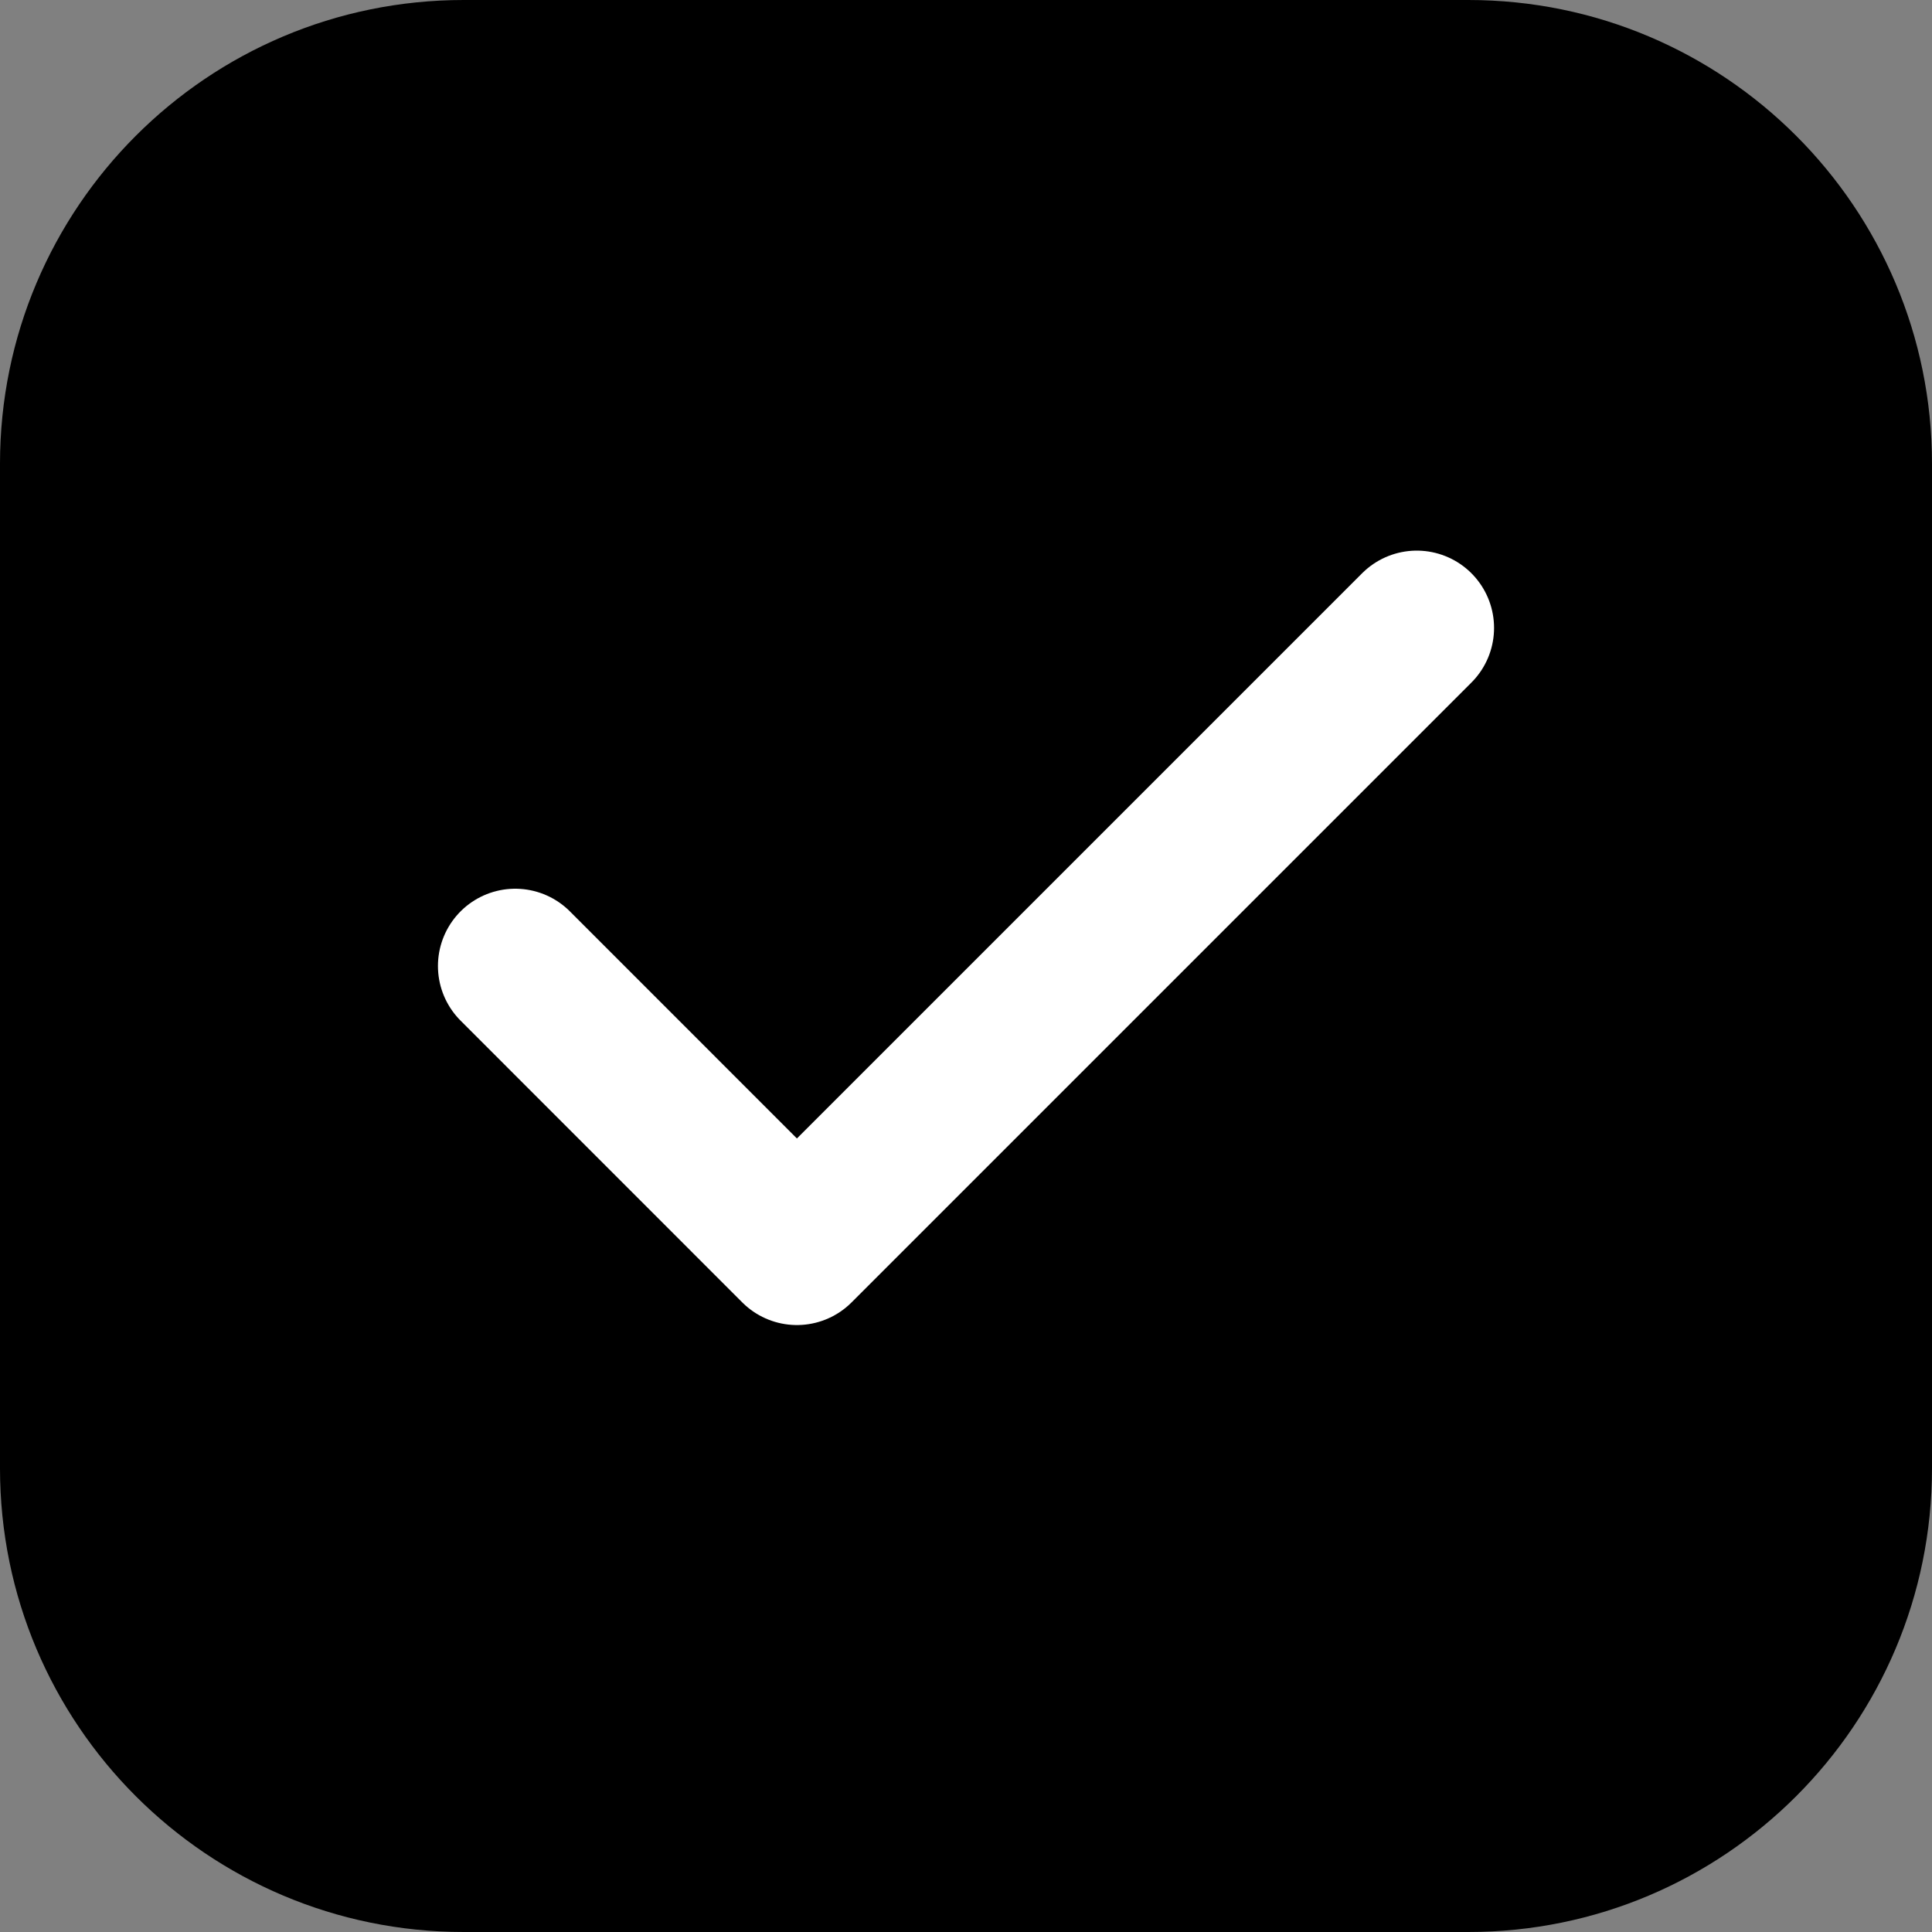
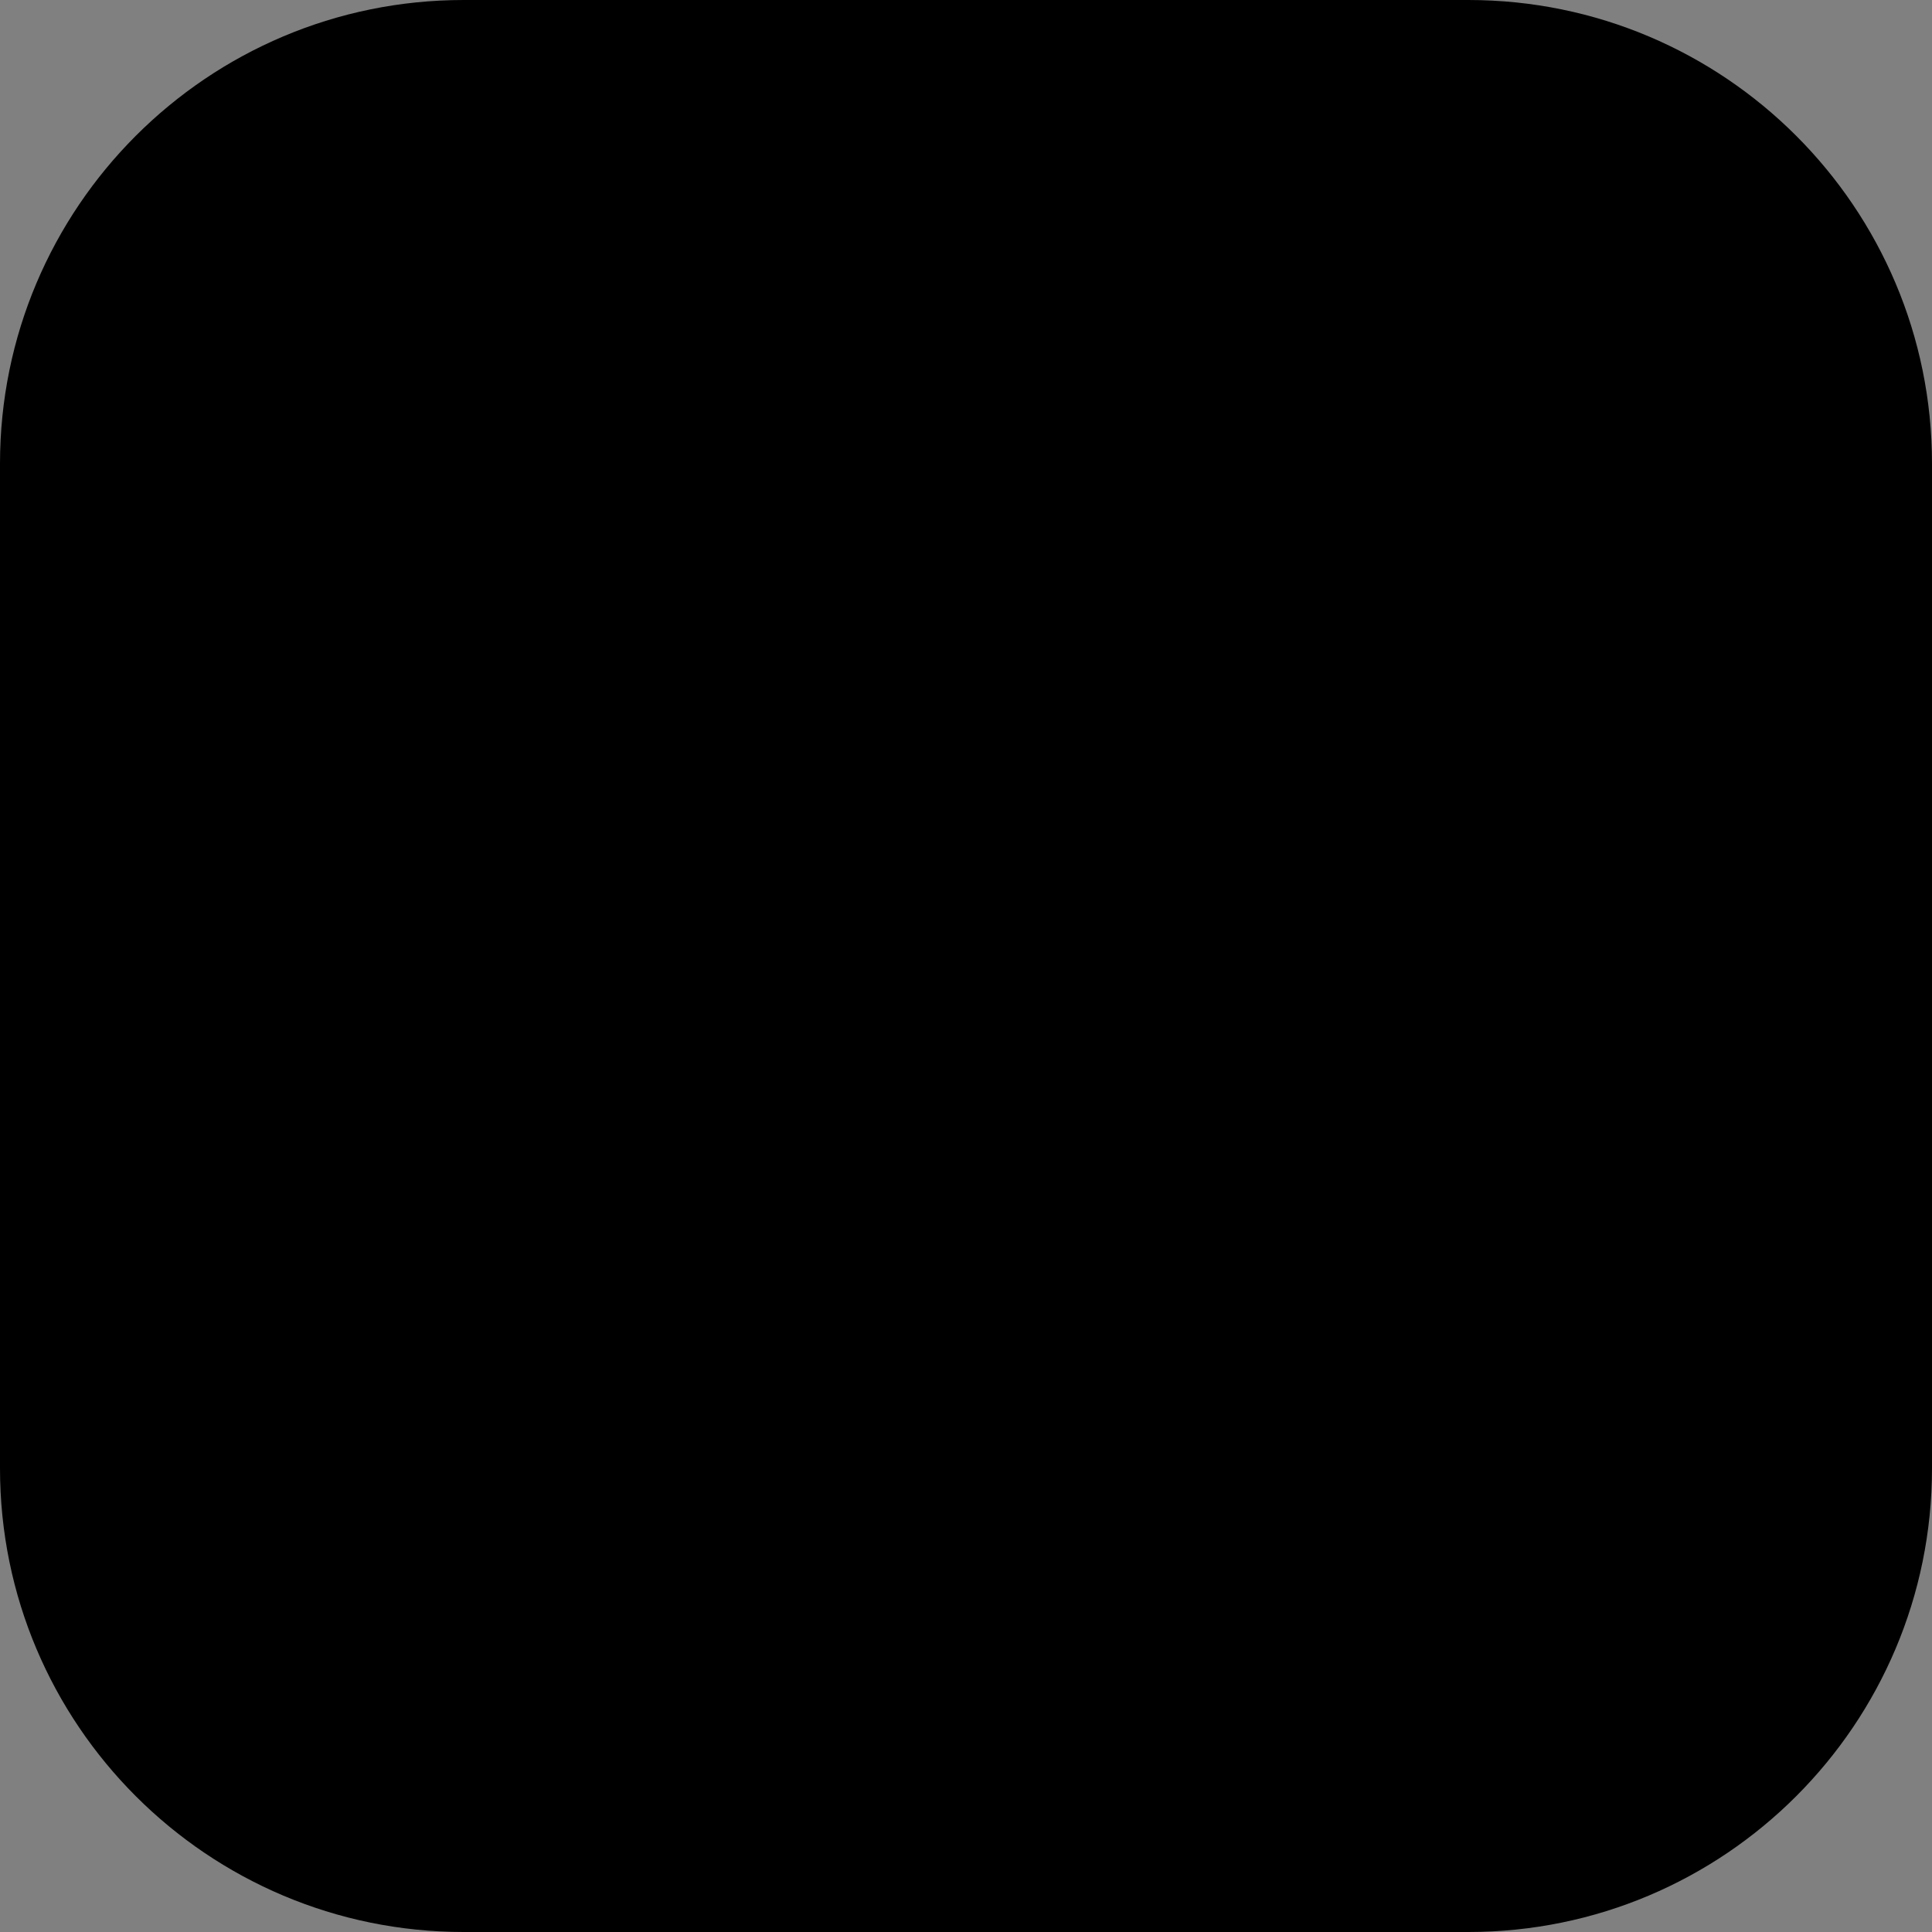
<svg xmlns="http://www.w3.org/2000/svg" width="25" height="25" viewBox="0 0 25 25" fill="none">
  <rect x="0" y="0" width="25" height="25" fill="#808080" stroke="none" />
  <path d="M0 6C0 2.686 2.686 0 6 0H19C22.314 0 25 2.686 25 6V19C25 22.314 22.314 25 19 25H6C2.686 25 0 22.314 0 19V6Z" fill="black" />
-   <path d="M18.333 8.125L10.312 16.146L6.667 12.5" stroke="white" stroke-width="2" stroke-linecap="round" stroke-linejoin="round" />
</svg>